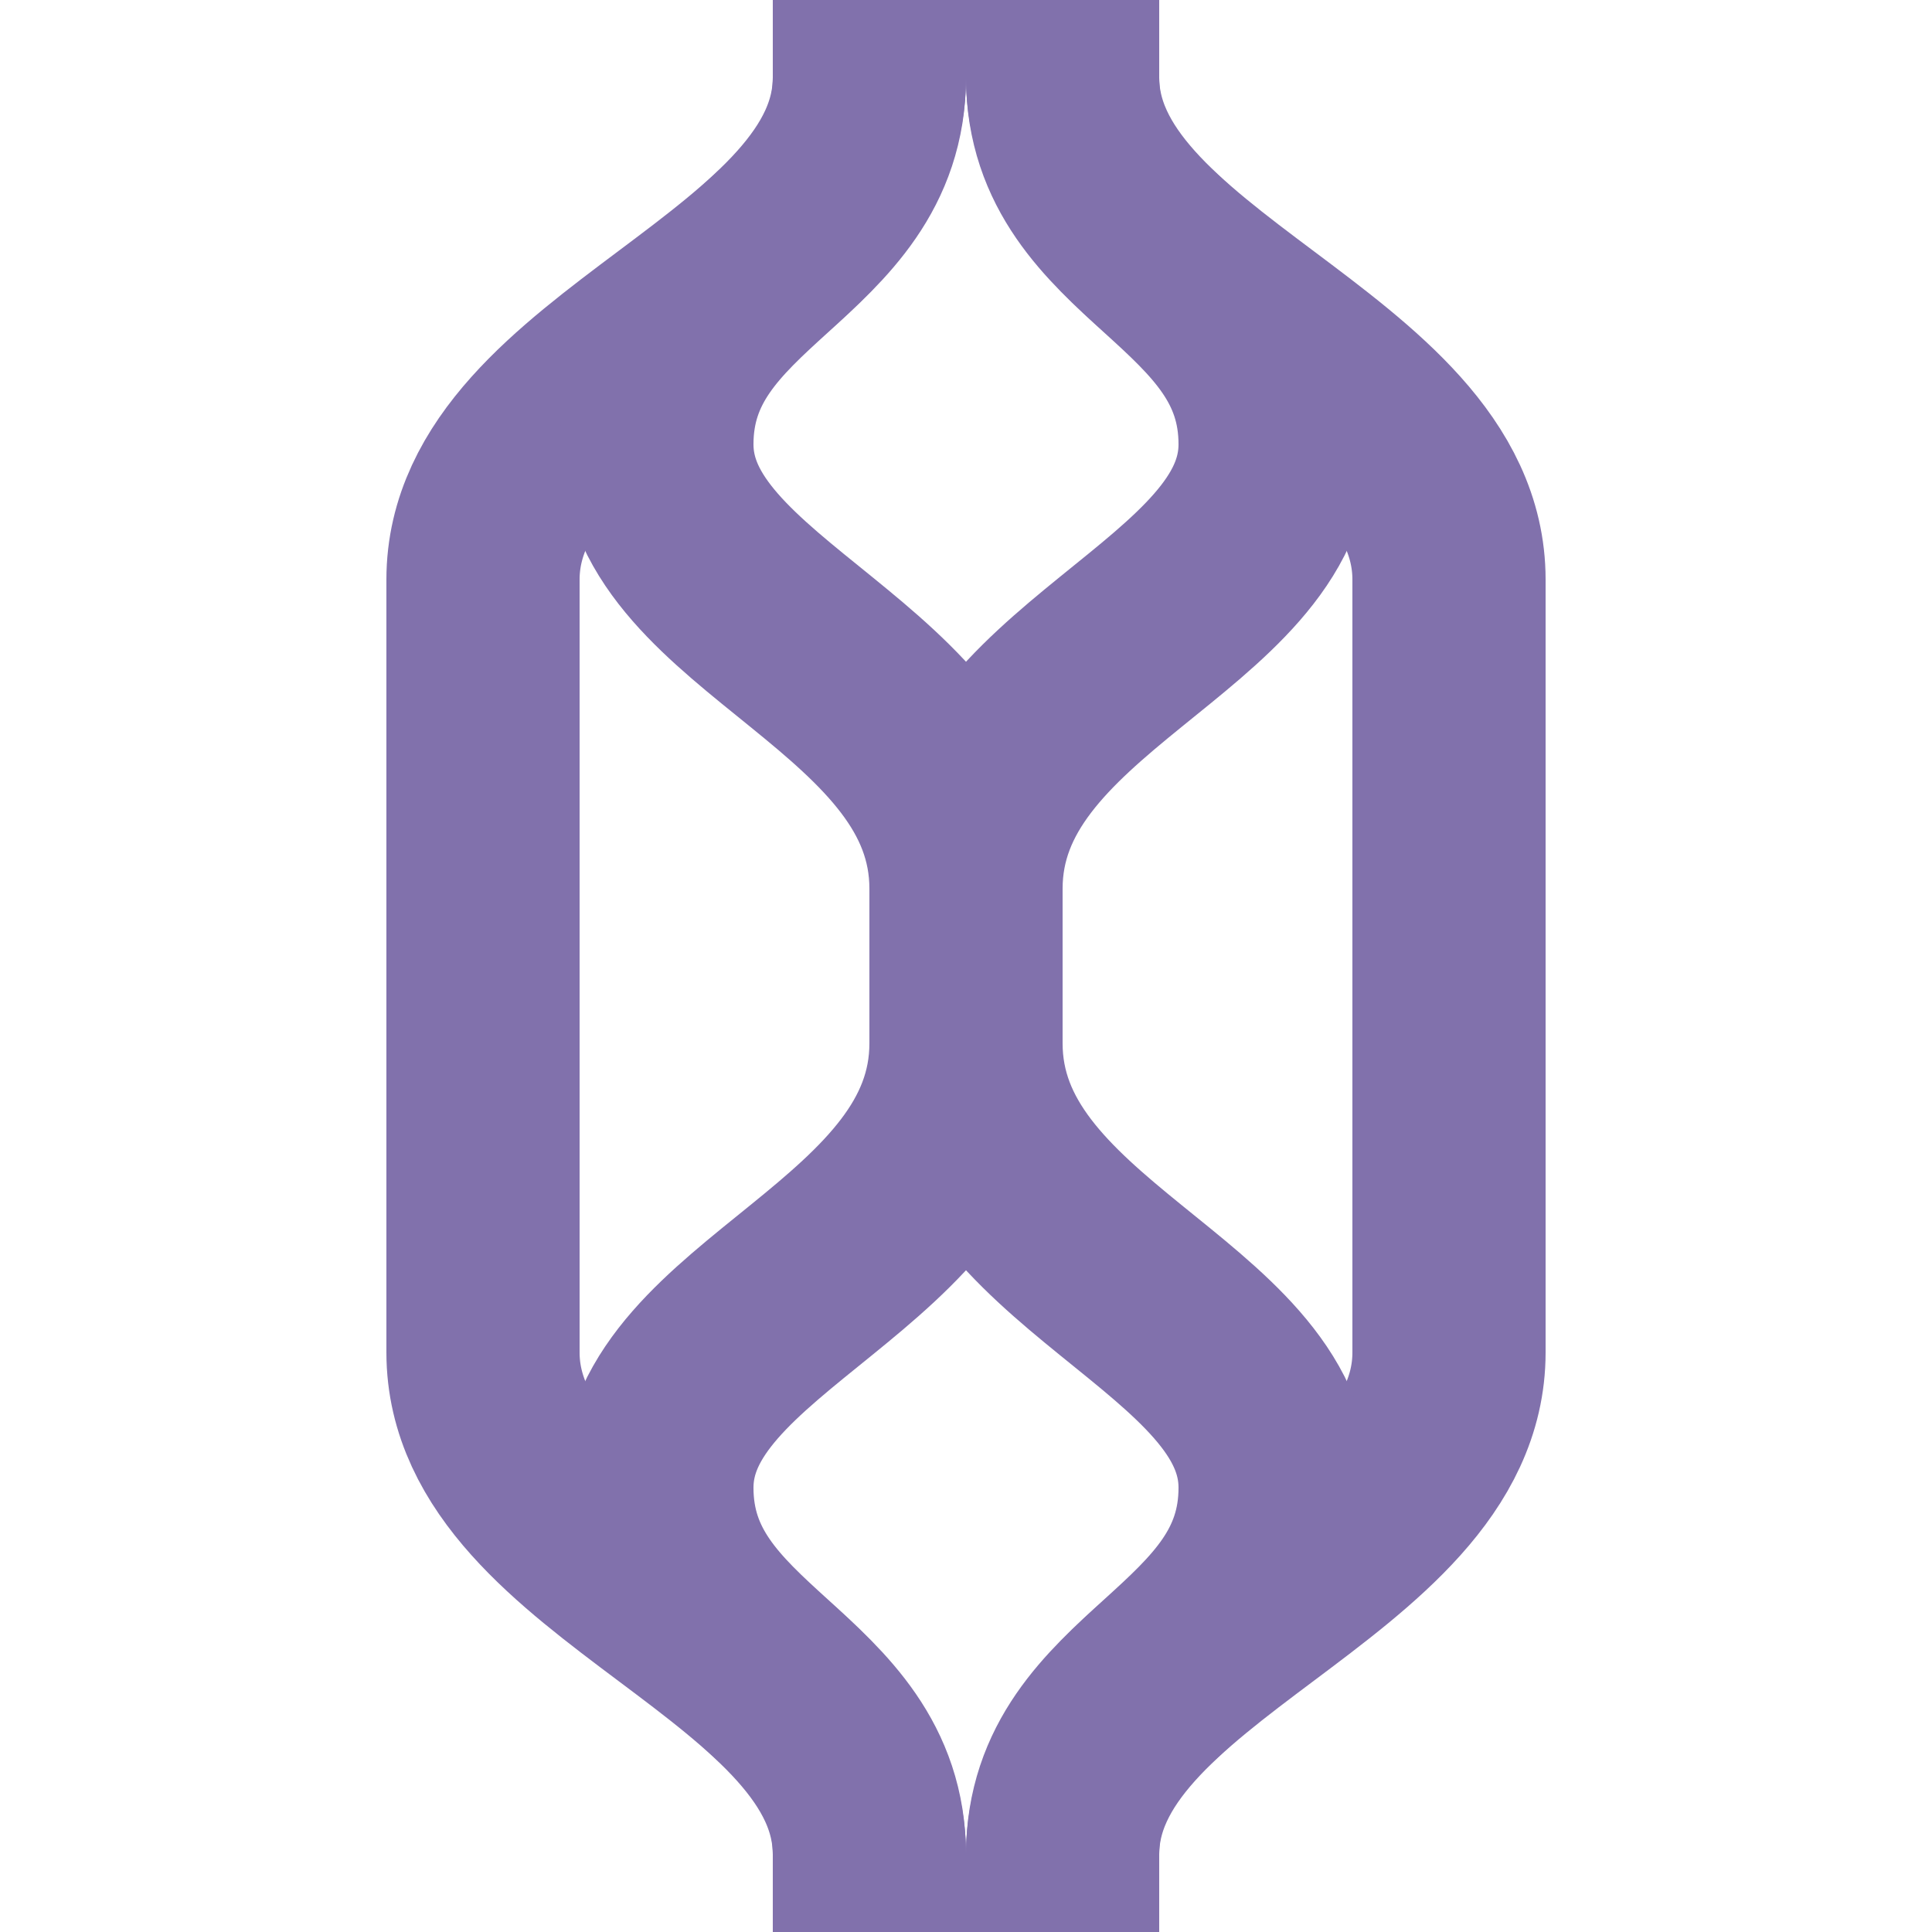
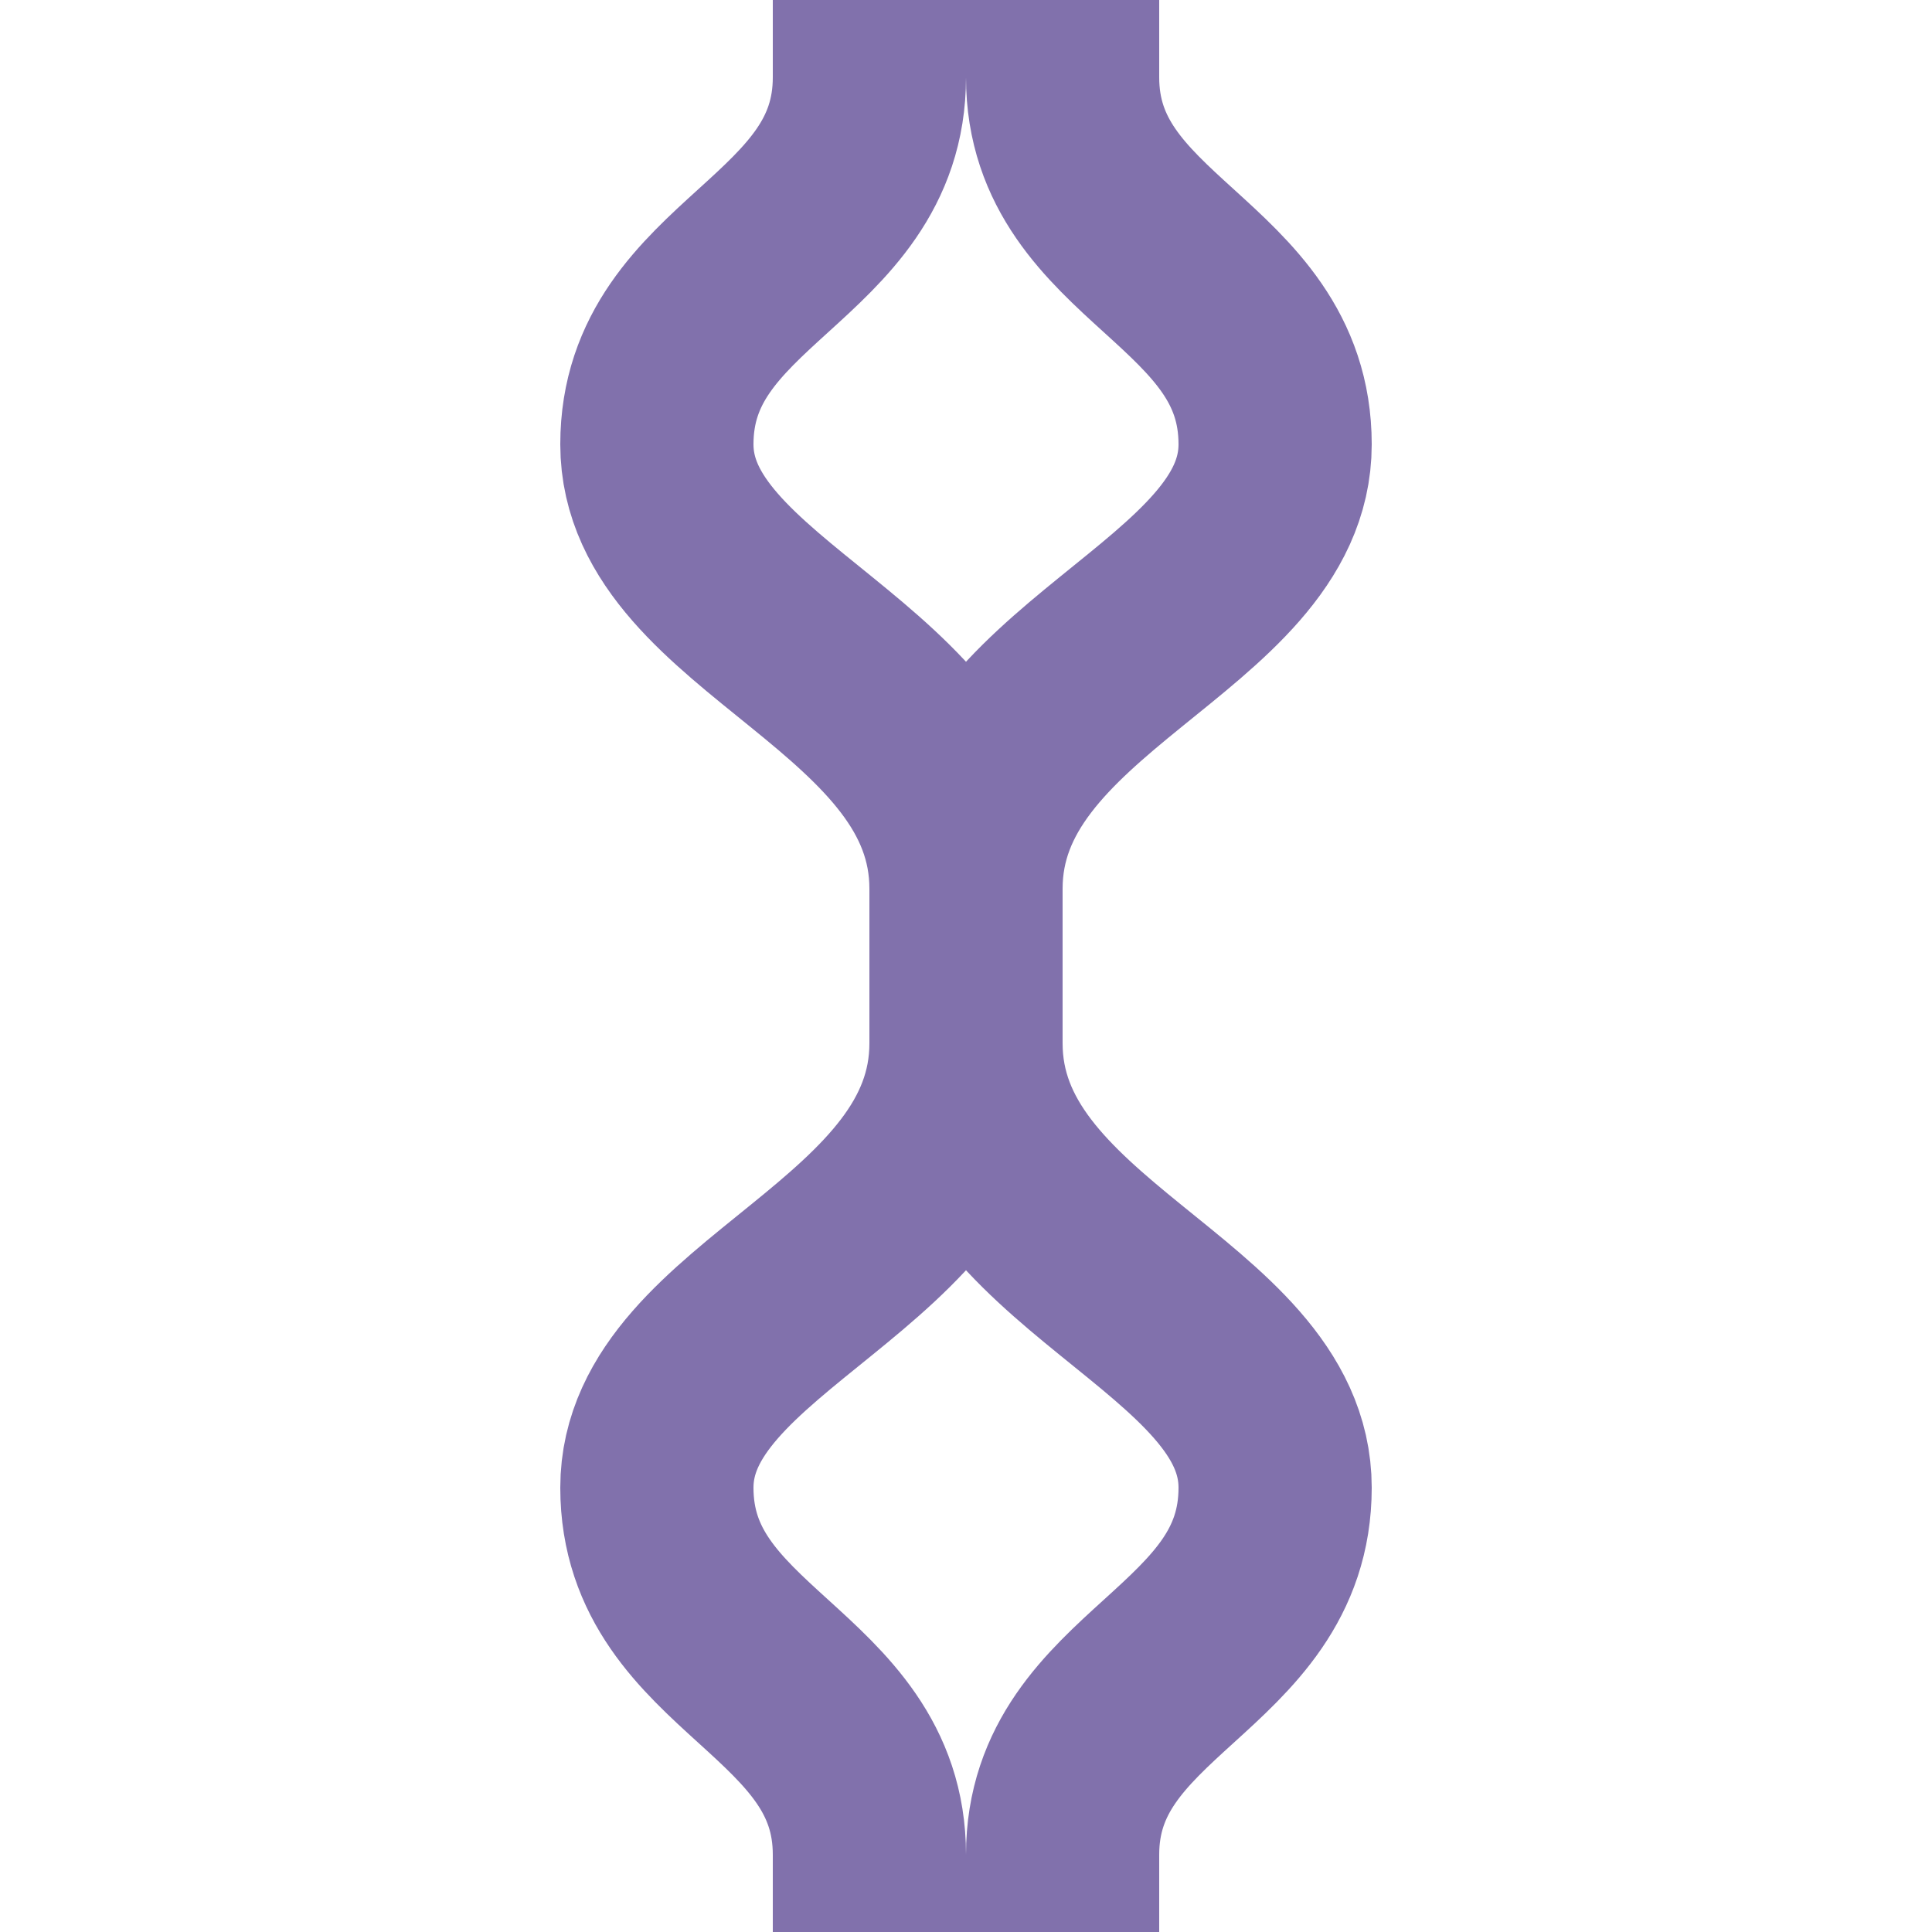
<svg xmlns="http://www.w3.org/2000/svg" width="500" height="500">
  <title>PSLm</title>
  <g fill="none" stroke="#8171AC" stroke-width="50">
-     <path d="M225 0v20c0 55-100 75-100 130v200c0 55 100 75 100 130v20M275 0v20c0 55 100 75 100 130v200c0 55-100 75-100 130v20" />
    <path d="M225 500v-20c0-45-55-50-55-95s80-60 80-115v-40c0-55-80-70-80-115s55-50 55-95V0m50 500v-20c0-45 55-50 55-95s-80-60-80-115v-40c0-55 80-70 80-115s-55-50-55-95V0" />
  </g>
</svg>